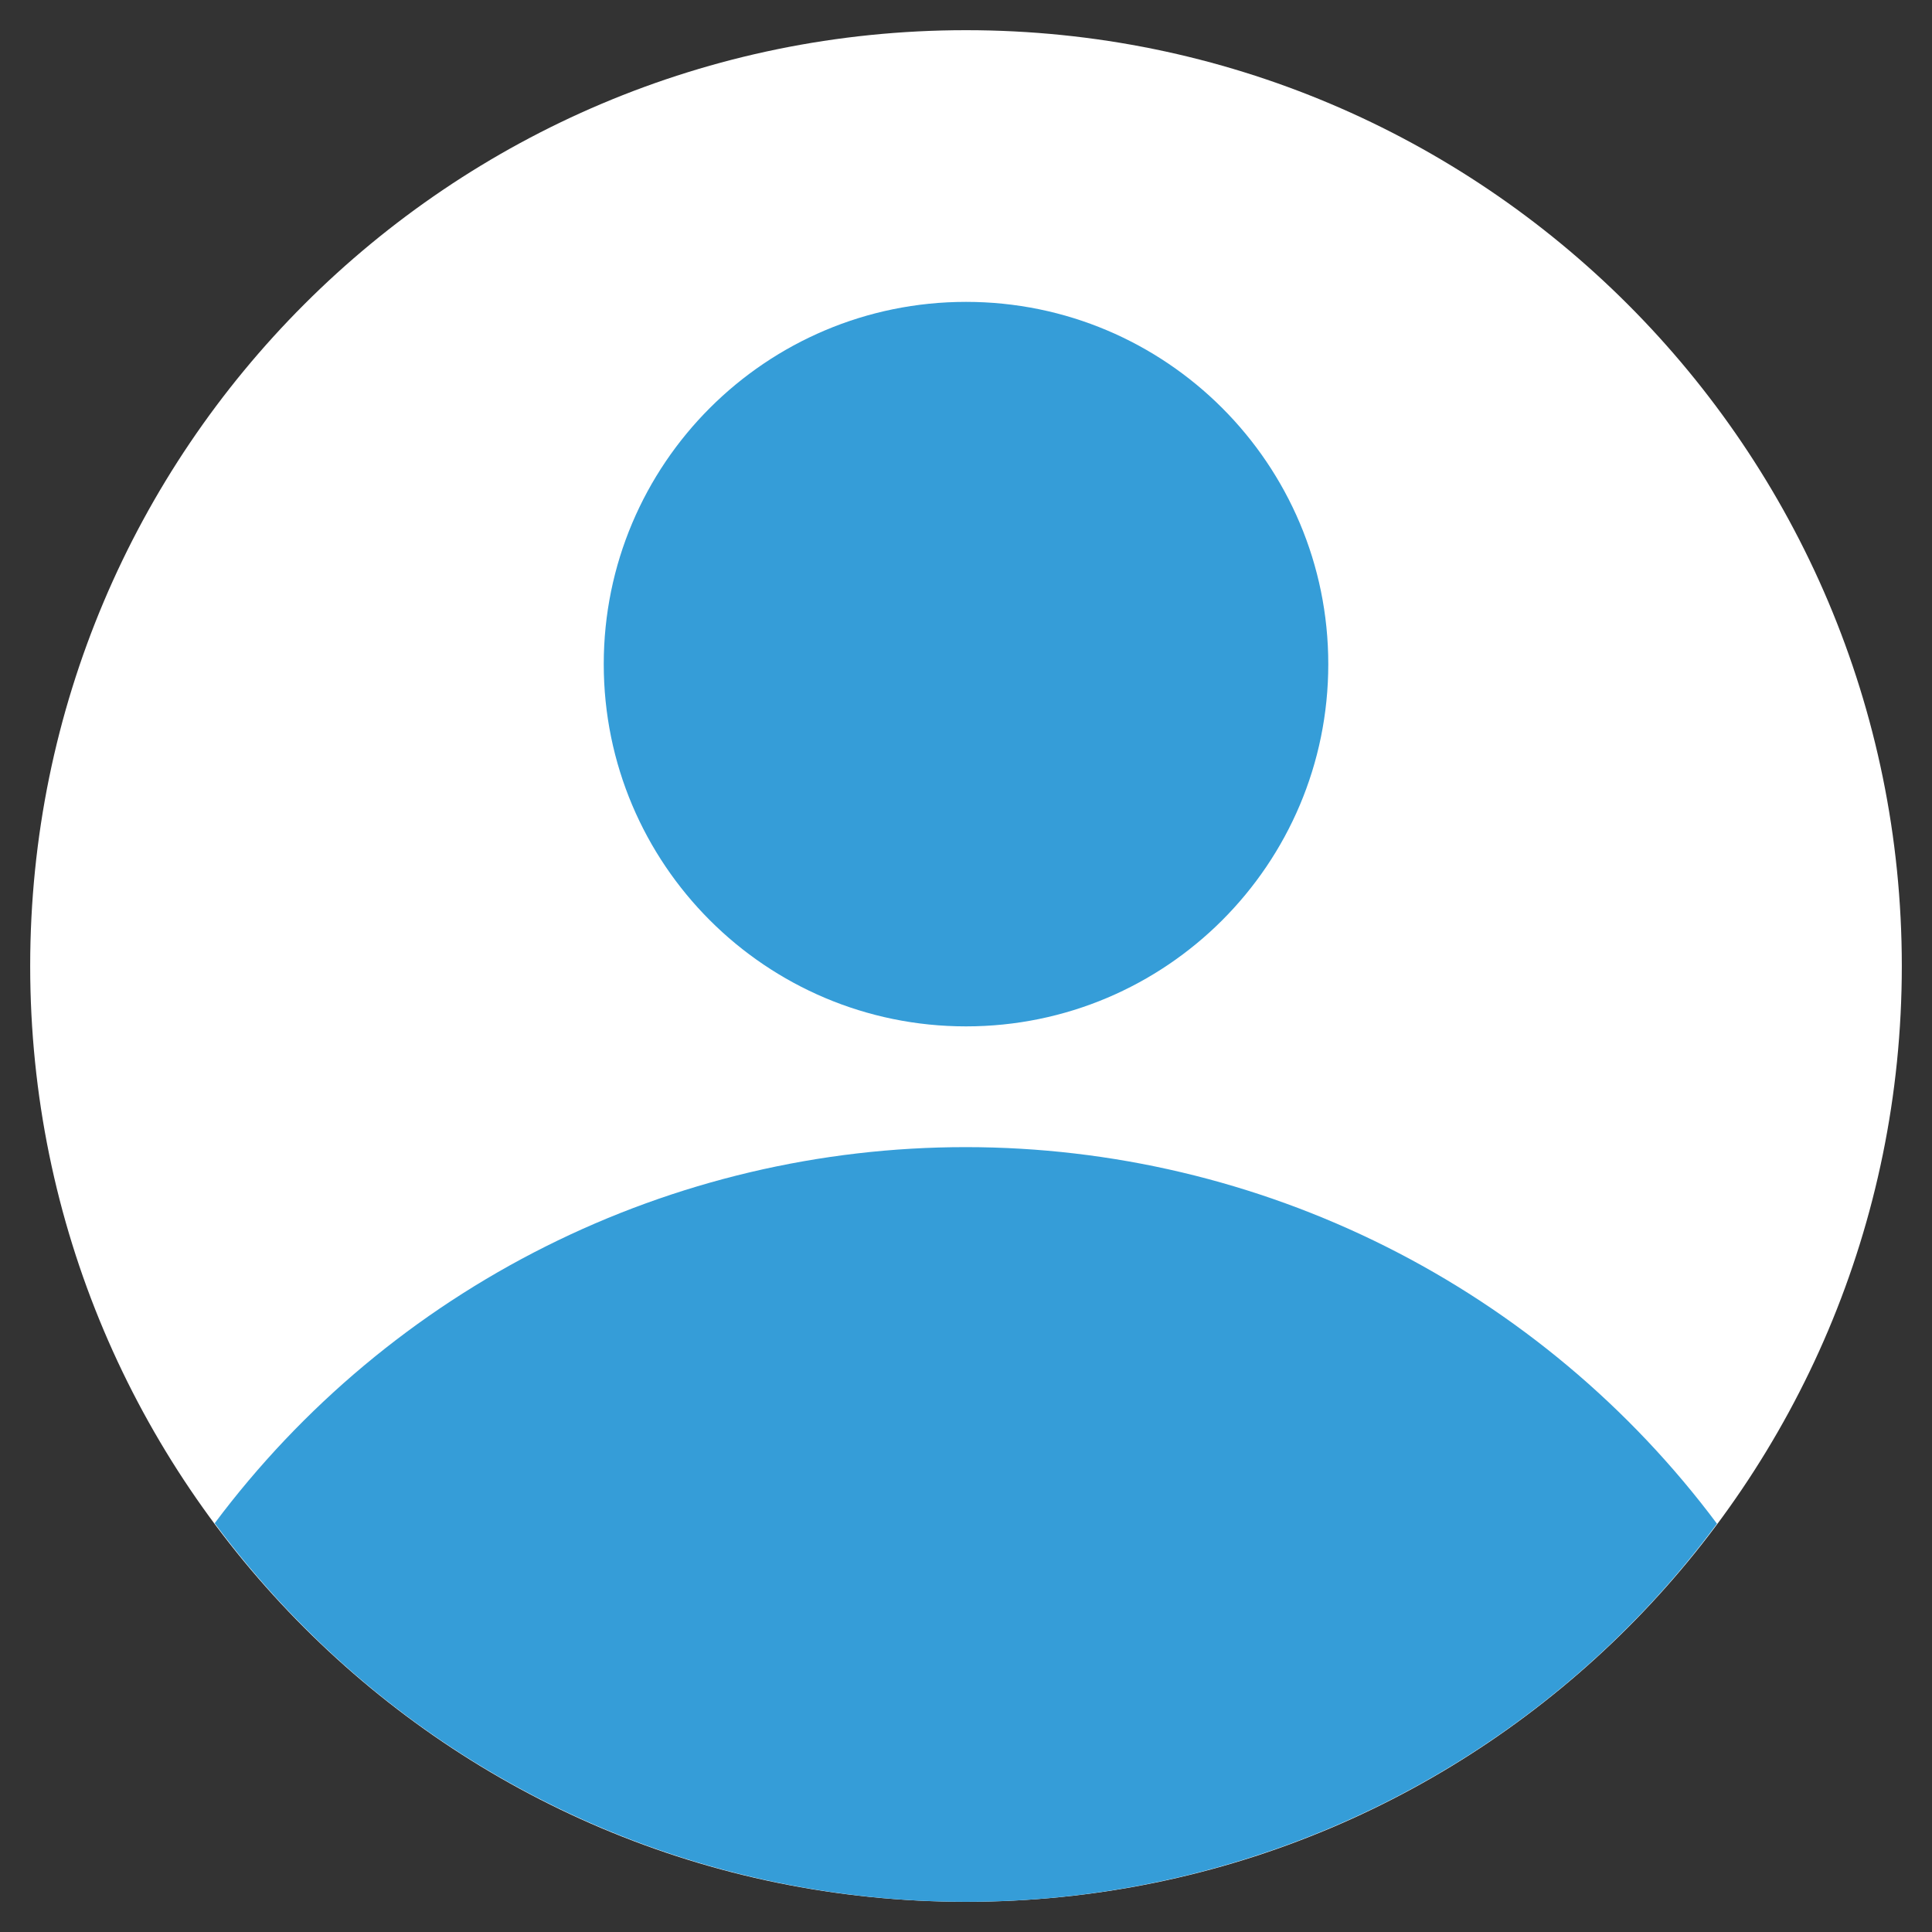
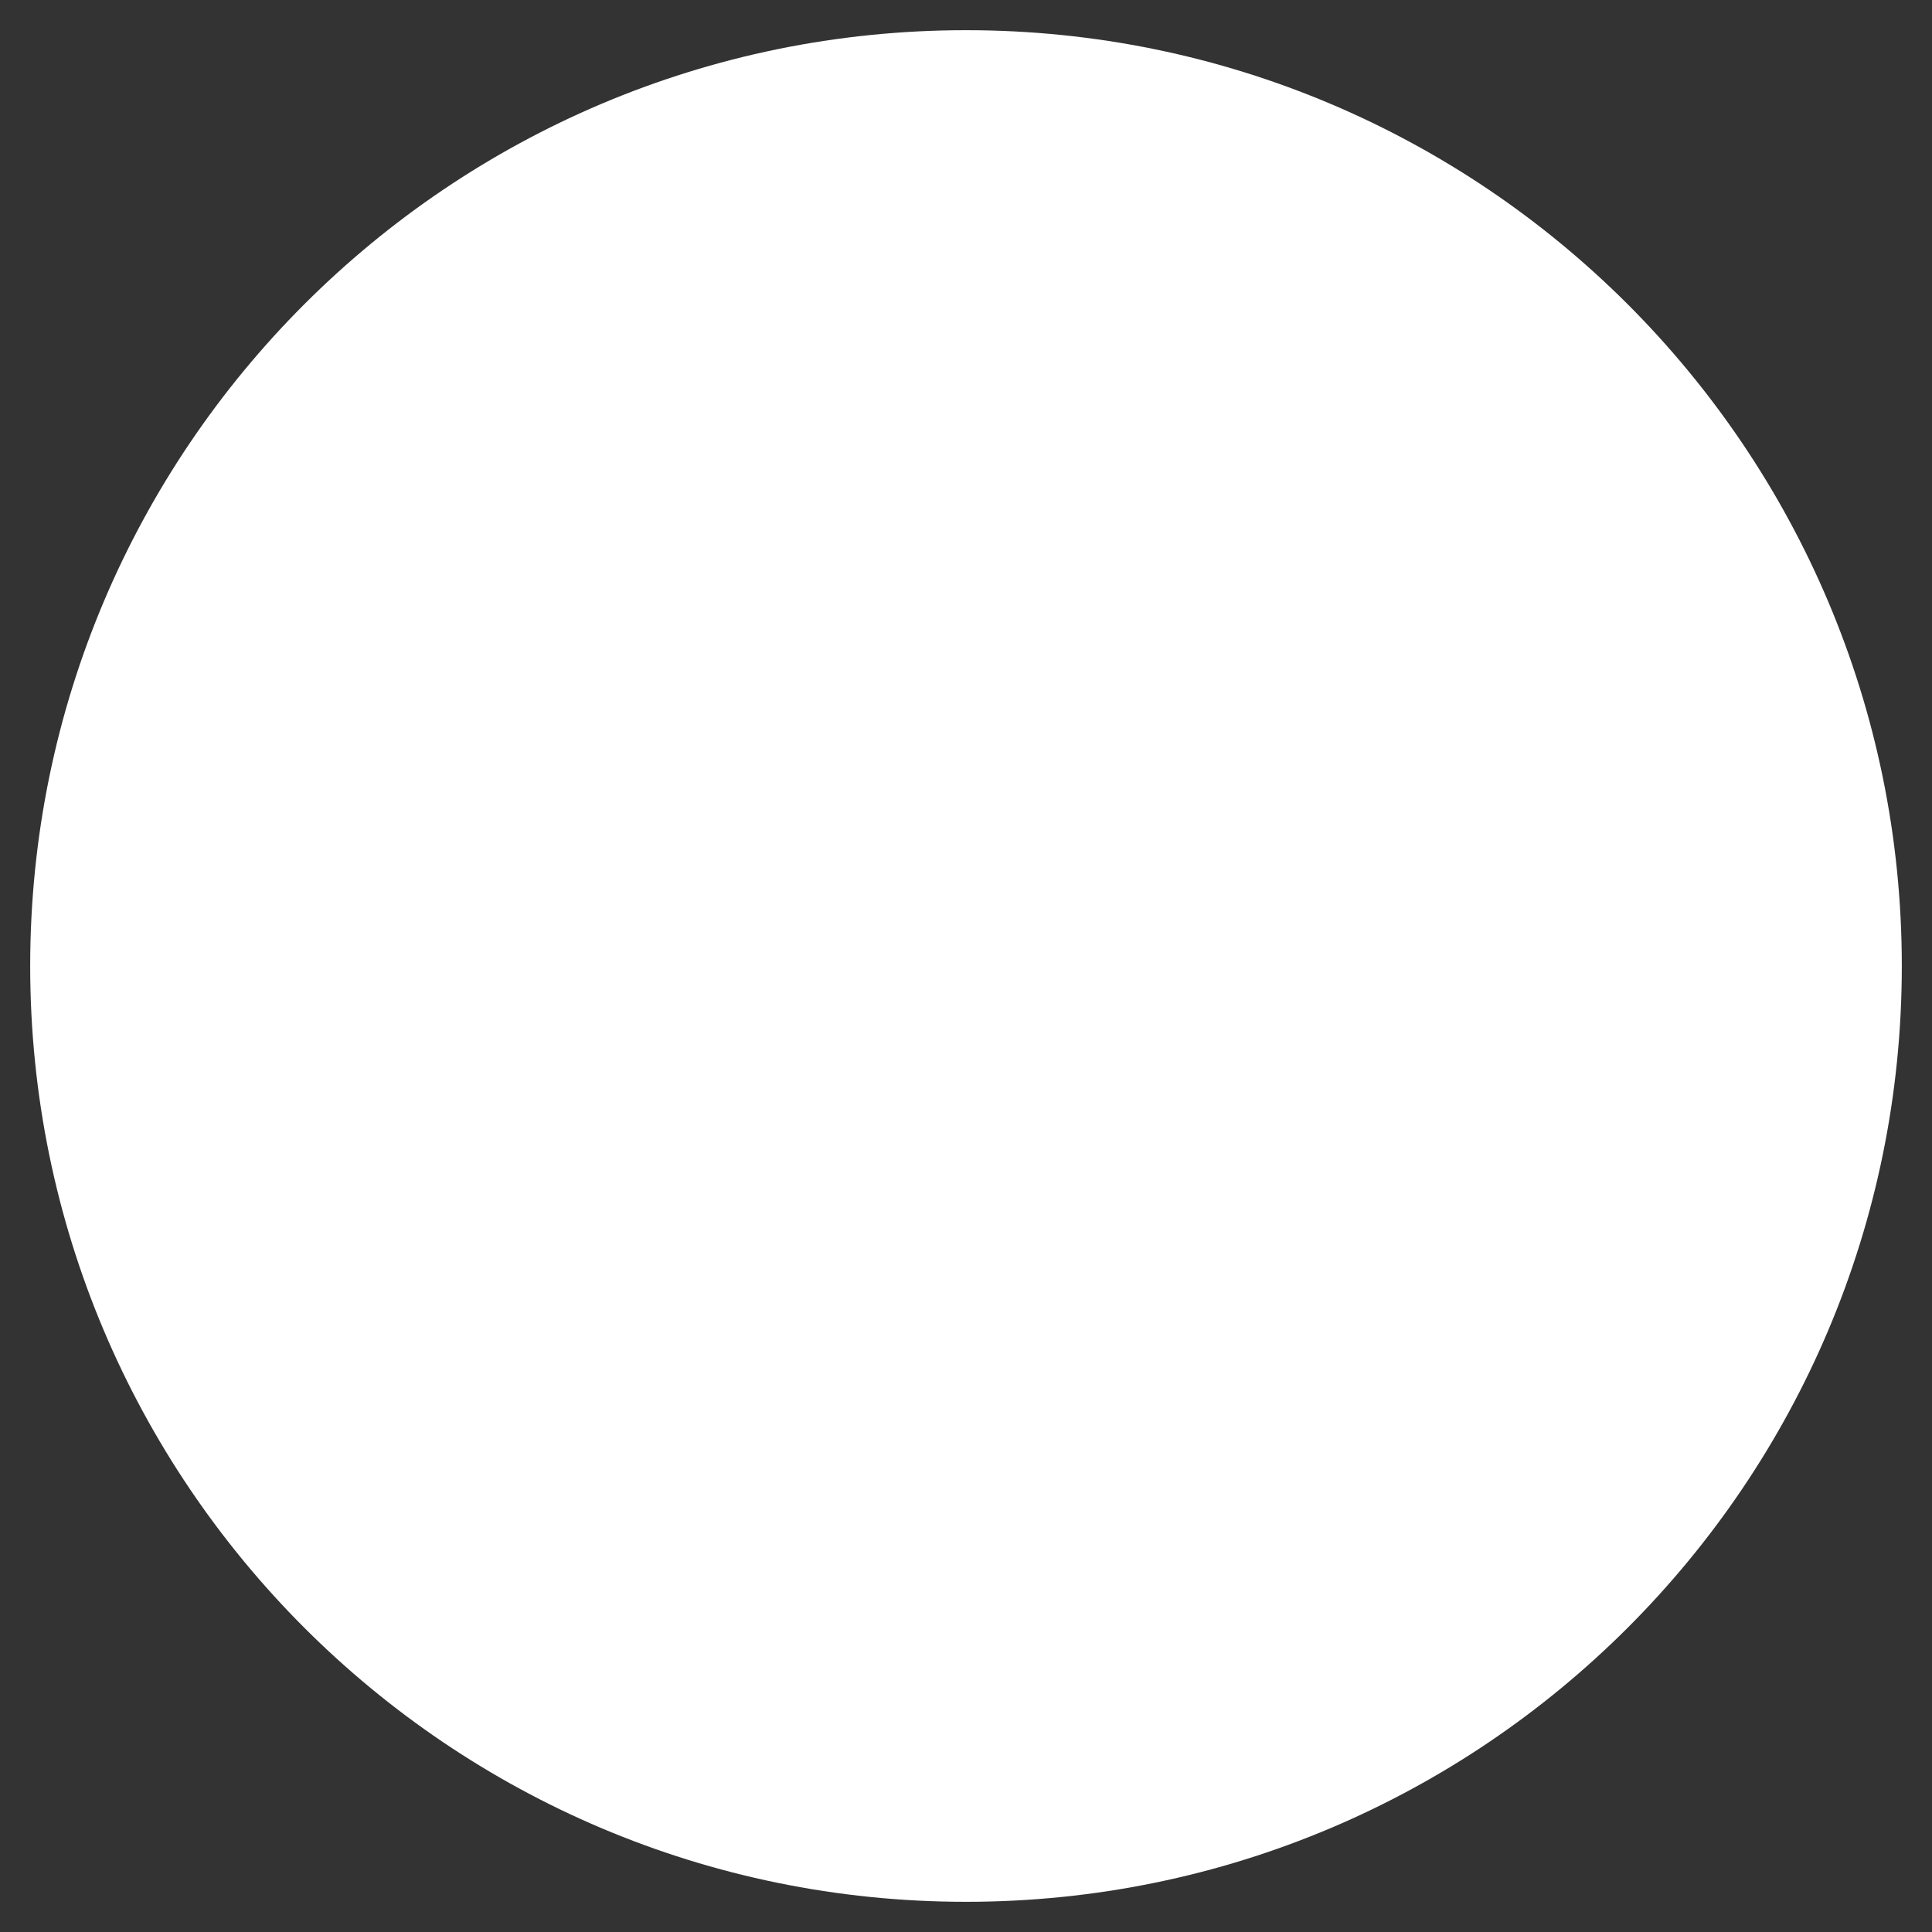
<svg xmlns="http://www.w3.org/2000/svg" width="64" height="64" viewBox="0 0 64 64" fill="none">
  <rect x="0" y="0" width="64" height="64" fill="#333333" stroke="none" />
  <path d="M32 63C49.121 63 63 49.121 63 32C63 14.879 49.121 1 32 1C14.879 1 1 14.879 1 32C1 49.121 14.879 63 32 63Z" fill="white" />
-   <path d="M56.877 50.475C53.986 46.604 50.232 43.461 45.913 41.295C41.594 39.13 36.83 38.002 31.999 38C27.167 37.998 22.402 39.124 18.082 41.287C13.762 43.45 10.006 46.59 7.112 50.459C9.991 54.348 13.741 57.508 18.062 59.685C22.382 61.863 27.153 62.998 31.991 63C36.829 63.002 41.6 61.869 45.922 59.694C50.244 57.519 53.996 54.362 56.877 50.475Z" fill="#359DD8" />
-   <path d="M32.001 34C38.628 34 44.001 28.627 44.001 22C44.001 15.373 38.628 10 32.001 10C25.373 10 20 15.373 20 22C20 28.627 25.373 34 32.001 34Z" fill="#359DD8" />
</svg>